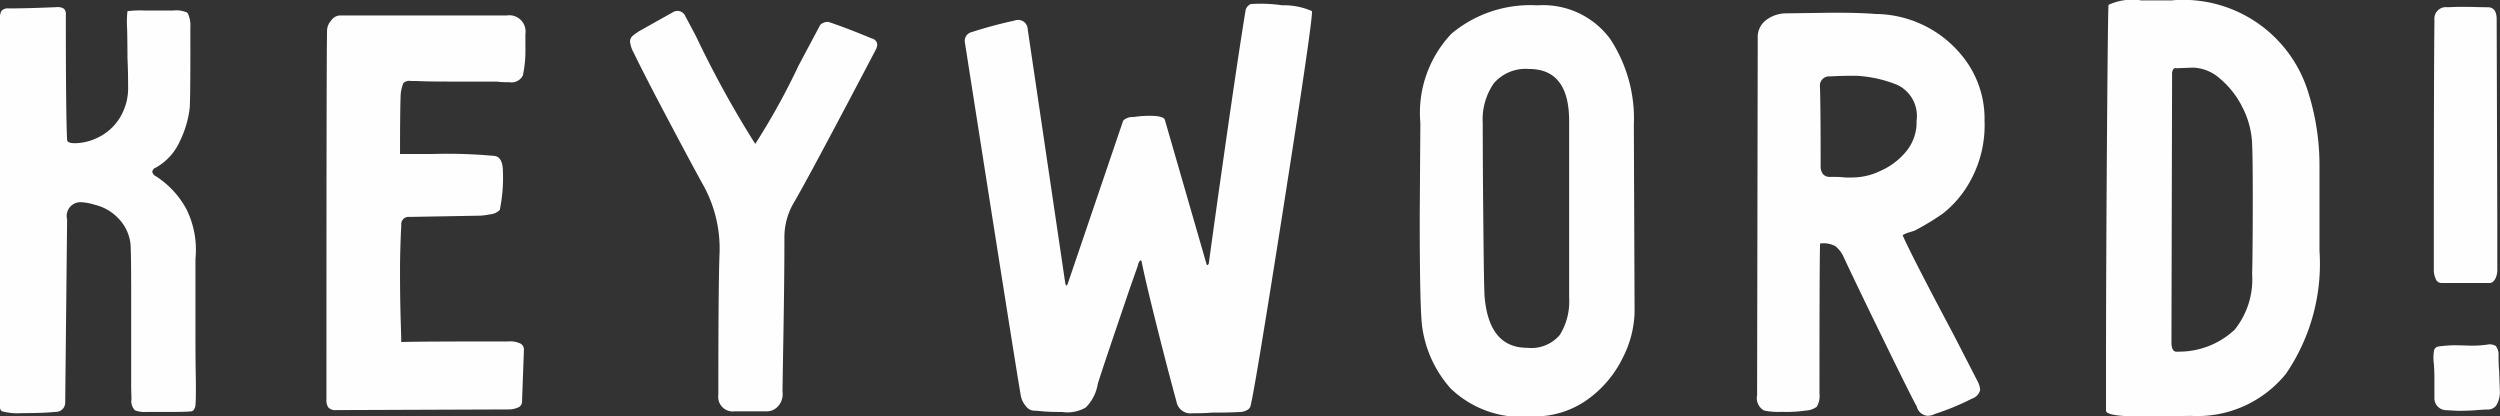
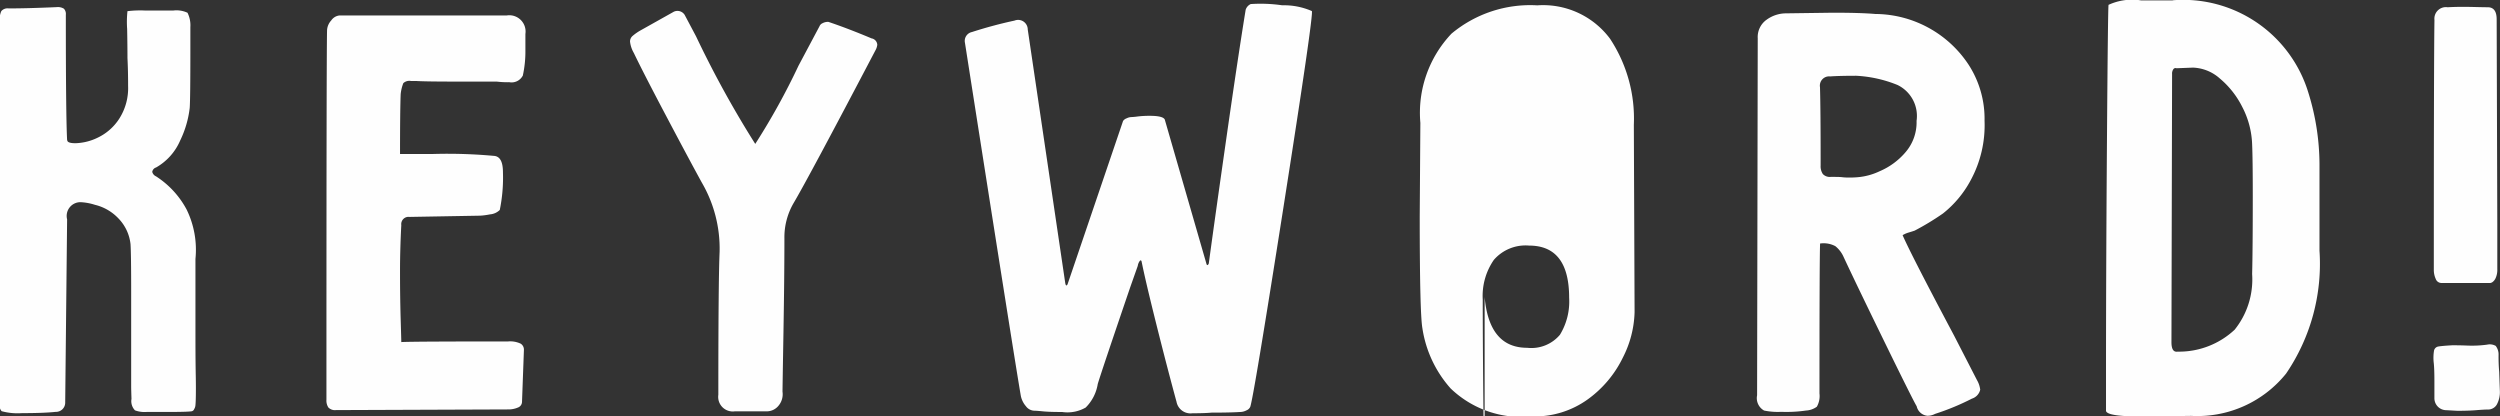
<svg xmlns="http://www.w3.org/2000/svg" width="94.437" height="15.719" viewBox="0 0 94.437 15.719">
  <rect x="0" y="0" width="94.437" height="15.719" fill="#333333" stroke="none" />
  <defs>
    <style>
      .cls-1 {
        fill: #fefefe;
        fill-rule: evenodd;
      }
    </style>
  </defs>
-   <path id="tit-keyword.svg" class="cls-1" d="M331.164,284.665c0,0.081.1,0.12,0.312,0.12a2.043,2.043,0,0,0,.852-0.216,1.976,1.976,0,0,0,.8-0.708,2.139,2.139,0,0,0,.336-1.236q0-.6-0.024-1.056,0-.454-0.012-1.1a3.778,3.778,0,0,1,.012-0.672,3.977,3.977,0,0,1,.672-0.024h1.056a0.984,0.984,0,0,1,.54.084,1.061,1.061,0,0,1,.108.541v0.863q0,1.849-.024,2.184a3.824,3.824,0,0,1-.36,1.236,2.148,2.148,0,0,1-.912,1.021,0.206,0.206,0,0,0-.144.167,0.256,0.256,0,0,0,.144.168,3.383,3.383,0,0,1,1.152,1.248,3.459,3.459,0,0,1,.336,1.873v2.735c0,0.48,0,1.041.012,1.68s0,1.008-.012,1.1a0.315,0.315,0,0,1-.048.155,0.129,0.129,0,0,1-.1.084q-0.168.025-.96,0.025h-0.744a1.05,1.05,0,0,1-.432-0.061,0.5,0.5,0,0,1-.132-0.432q-0.012-.371-0.012-0.468V290.4q0-1.414-.024-1.8a1.65,1.65,0,0,0-.456-0.973,1.8,1.8,0,0,0-.888-0.515,2.107,2.107,0,0,0-.552-0.1,0.52,0.52,0,0,0-.5.649l-0.072,6.911a0.348,0.348,0,0,1-.36.361c-0.288.031-.712,0.048-1.272,0.048a2.293,2.293,0,0,1-.768-0.073,0.28,0.28,0,0,1-.072-0.239V280.129a0.681,0.681,0,0,1,.06-0.336,0.311,0.311,0,0,1,.276-0.1q0.72,0,1.824-.049a0.425,0.425,0,0,1,.264.061,0.288,0.288,0,0,1,.072.228v0.071q0,3.744.048,4.656h0Zm17.208-2.424a4.28,4.28,0,0,0,.1-0.972v-0.611a0.615,0.615,0,0,0-.7-0.7H341.46a0.432,0.432,0,0,0-.324.191,0.591,0.591,0,0,0-.156.361q-0.024.7-.024,13.967a0.479,0.479,0,0,0,.072.289,0.345,0.345,0,0,0,.288.1l6.5-.025a0.9,0.9,0,0,0,.372-0.071,0.232,0.232,0,0,0,.156-0.217l0.072-1.967a0.264,0.264,0,0,0-.12-0.228,0.922,0.922,0,0,0-.48-0.085q-3.672,0-4.032.024,0-.071-0.024-0.876t-0.024-1.812q0-.815.048-1.728a0.276,0.276,0,0,1,.312-0.312l2.664-.047a2.589,2.589,0,0,0,.372-0.049,0.593,0.593,0,0,0,.372-0.167,6.067,6.067,0,0,0,.12-1.417c0-.384-0.1-0.591-0.312-0.623a19.217,19.217,0,0,0-2.376-.073h-1.2q0-1.63.024-2.255a1.548,1.548,0,0,1,.1-0.421,0.333,0.333,0,0,1,.288-0.083h0.192q0.36,0.024,1.68.023h1.368a3.463,3.463,0,0,0,.48.024,0.477,0.477,0,0,0,.5-0.24h0Zm8.784,2.568a25.914,25.914,0,0,0,1.632-2.951l0.792-1.488a0.216,0.216,0,0,1,.12-0.12,0.428,0.428,0,0,1,.192-0.049h0.024q0.72,0.241,1.632.624a0.259,0.259,0,0,1,.216.241,0.549,0.549,0,0,1-.072.215q-2.544,4.849-3.1,5.784a2.576,2.576,0,0,0-.336,1.32q0,1.44-.036,3.553t-0.036,2.231a0.677,0.677,0,0,1-.168.552,0.57,0.57,0,0,1-.408.192h-1.224a0.551,0.551,0,0,1-.624-0.624q0-4.32.048-5.4a4.956,4.956,0,0,0-.672-2.617q-0.5-.911-1.368-2.556t-1.2-2.34a1.1,1.1,0,0,1-.144-0.432,0.281,0.281,0,0,1,.084-0.2,1.862,1.862,0,0,1,.324-0.227l1.248-.7a0.322,0.322,0,0,1,.408.12l0.432,0.815a38.756,38.756,0,0,0,2.232,4.056h0Zm21.024-5.016q0.072,0.122-1.068,7.381t-1.26,7.571a0.262,0.262,0,0,1-.144.132,0.528,0.528,0,0,1-.24.061c-0.24.015-.6,0.024-1.08,0.024-0.161.015-.4,0.024-0.72,0.024a0.537,0.537,0,0,1-.6-0.433q-0.36-1.319-.768-2.951t-0.552-2.353c-0.017-.048-0.041-0.051-0.072-0.012a0.407,0.407,0,0,0-.072.181l-0.288.816q-1.105,3.24-1.224,3.648a1.61,1.61,0,0,1-.456.888,1.379,1.379,0,0,1-.888.168c-0.321,0-.564-0.008-0.732-0.025s-0.276-.024-0.324-0.024a0.407,0.407,0,0,1-.312-0.168,0.857,0.857,0,0,1-.192-0.384q-0.241-1.39-2.112-13.344a0.342,0.342,0,0,1,.264-0.408,16.514,16.514,0,0,1,1.608-.432,0.364,0.364,0,0,1,.5.337l1.416,9.575c0.015,0.081.036,0.109,0.06,0.084a0.1,0.1,0,0,0,.036-0.06l2.088-6.143a0.266,0.266,0,0,1,.132-0.1,0.462,0.462,0,0,1,.156-0.047,2.578,2.578,0,0,0,.264-0.024,3.7,3.7,0,0,1,.456-0.025c0.367,0,.559.057,0.576,0.169l1.56,5.4c0.015,0.065.036,0.084,0.06,0.06a0.094,0.094,0,0,0,.036-0.06q0.19-1.415.648-4.62t0.744-4.956a0.357,0.357,0,0,1,.192-0.215,5.677,5.677,0,0,1,1.188.047,2.633,2.633,0,0,1,1.116.216h0Zm12.191,11.376a3.988,3.988,0,0,1-.444,1.716,4.2,4.2,0,0,1-1.32,1.572,3.433,3.433,0,0,1-2.1.648,3.867,3.867,0,0,1-3.084-1.056,4.4,4.4,0,0,1-1.068-2.279q-0.1-.577-0.1-4.225l0.024-3.528a4.344,4.344,0,0,1,1.176-3.371,4.641,4.641,0,0,1,3.24-1.069,3.151,3.151,0,0,1,2.748,1.26,5.468,5.468,0,0,1,.9,3.252Zm-5.664-.575q0.168,1.92,1.608,1.919a1.41,1.41,0,0,0,1.236-.492,2.406,2.406,0,0,0,.348-1.4v-6.671q0-1.968-1.512-1.969a1.585,1.585,0,0,0-1.332.54,2.391,2.391,0,0,0-.42,1.5q0,1.489.024,3.936t0.048,2.641h0Zm15.792-2.328q0.312,0.72,1.944,3.791l0.864,1.68a0.931,0.931,0,0,1,.12.36,0.464,0.464,0,0,1-.312.336,9.3,9.3,0,0,1-1.392.576,0.626,0.626,0,0,1-.288.072,0.46,0.46,0,0,1-.408-0.36q-0.144-.238-1.212-2.424t-1.548-3.215a1.09,1.09,0,0,0-.312-0.408,0.938,0.938,0,0,0-.576-0.1q-0.024.482-.024,5.665a0.81,0.81,0,0,1-.1.5,0.76,0.76,0,0,1-.408.144,5.142,5.142,0,0,1-.936.049,2.565,2.565,0,0,1-.648-0.049,0.536,0.536,0,0,1-.264-0.576l0.024-13.488a0.8,0.8,0,0,1,.336-0.7,1.258,1.258,0,0,1,.744-0.24l1.752-.024c0.72,0,1.256.017,1.608,0.048a4.254,4.254,0,0,1,3.528,1.92,3.76,3.76,0,0,1,.6,2.113,4.353,4.353,0,0,1-.528,2.255,4,4,0,0,1-1.044,1.249,9.884,9.884,0,0,1-1.068.647q-0.072.025-.228,0.072a0.954,0.954,0,0,0-.228.1h0Zm-3.1-2.832v0.191a0.528,0.528,0,0,0,.084.325,0.363,0.363,0,0,0,.3.107c0.192,0,.336,0,0.432.012s0.184,0.013.264,0.013a3.31,3.31,0,0,0,.432-0.025,2.4,2.4,0,0,0,.72-0.215,2.634,2.634,0,0,0,.96-0.7,1.729,1.729,0,0,0,.432-1.2,1.3,1.3,0,0,0-.72-1.357,4.778,4.778,0,0,0-1.56-.348c-0.432,0-.76.009-0.984,0.025a0.35,0.35,0,0,0-.384.408q0.024,0.864.024,2.76h0Zm13.3-6.049a4.942,4.942,0,0,1,5.124,3.492,9.178,9.178,0,0,1,.42,2.677v3.287a7.363,7.363,0,0,1-1.26,4.644,4.3,4.3,0,0,1-3.588,1.6l-1.824.024c-0.912,0-1.376-.071-1.392-0.216v-1.44q0-3.743.036-8.76t0.06-5.135a2.129,2.129,0,0,1,1.224-.169h1.2Zm0.168,13.273a3.075,3.075,0,0,0,2.172-.829,3.031,3.031,0,0,0,.66-2.1q0.024-.936.024-2.951,0-1.392-.024-1.945a3.28,3.28,0,0,0-.372-1.416,3.36,3.36,0,0,0-.852-1.08,1.609,1.609,0,0,0-1.008-.408l-0.624.024a0.1,0.1,0,0,0-.12.037,0.284,0.284,0,0,0-.048.18L410.651,292.3c0,0.24.064,0.361,0.192,0.361h0.024ZM422.6,279.649c0.224,0,.336.153,0.336,0.457l0.024,7.752v1.679a0.762,0.762,0,0,1-.06.336,0.379,0.379,0,0,1-.12.157,0.2,0.2,0,0,1-.084.035H420.85a0.23,0.23,0,0,1-.216-0.155,0.821,0.821,0,0,1-.072-0.348q0-7.872.024-9.433a0.436,0.436,0,0,1,.5-0.48q0.384-.022.9-0.012c0.344,0.009.548,0.012,0.612,0.012h0Zm-2.04,13.44a1.651,1.651,0,0,1,.012-0.48,0.2,0.2,0,0,1,.156-0.144c0.08-.015.256-0.031,0.528-0.047,0.112,0,.3,0,0.576.011a4.278,4.278,0,0,0,.744-0.035,0.457,0.457,0,0,1,.324.047,0.529,0.529,0,0,1,.108.336,6.421,6.421,0,0,0,.024.649l0.024,0.7a0.982,0.982,0,0,1-.12.54,0.383,0.383,0,0,1-.336.179c-0.1,0-.244.009-0.444,0.025s-0.436.023-.708,0.023l-0.408-.023a0.451,0.451,0,0,1-.456-0.456v-0.624q0-.48-0.024-0.7h0Z" transform="translate(-328.625 -279.375)" />
+   <path id="tit-keyword.svg" class="cls-1" d="M331.164,284.665c0,0.081.1,0.12,0.312,0.12a2.043,2.043,0,0,0,.852-0.216,1.976,1.976,0,0,0,.8-0.708,2.139,2.139,0,0,0,.336-1.236q0-.6-0.024-1.056,0-.454-0.012-1.1a3.778,3.778,0,0,1,.012-0.672,3.977,3.977,0,0,1,.672-0.024h1.056a0.984,0.984,0,0,1,.54.084,1.061,1.061,0,0,1,.108.541v0.863q0,1.849-.024,2.184a3.824,3.824,0,0,1-.36,1.236,2.148,2.148,0,0,1-.912,1.021,0.206,0.206,0,0,0-.144.167,0.256,0.256,0,0,0,.144.168,3.383,3.383,0,0,1,1.152,1.248,3.459,3.459,0,0,1,.336,1.873v2.735c0,0.48,0,1.041.012,1.68s0,1.008-.012,1.1a0.315,0.315,0,0,1-.048.155,0.129,0.129,0,0,1-.1.084q-0.168.025-.96,0.025h-0.744a1.05,1.05,0,0,1-.432-0.061,0.5,0.5,0,0,1-.132-0.432q-0.012-.371-0.012-0.468V290.4q0-1.414-.024-1.8a1.65,1.65,0,0,0-.456-0.973,1.8,1.8,0,0,0-.888-0.515,2.107,2.107,0,0,0-.552-0.1,0.52,0.52,0,0,0-.5.649l-0.072,6.911a0.348,0.348,0,0,1-.36.361c-0.288.031-.712,0.048-1.272,0.048a2.293,2.293,0,0,1-.768-0.073,0.28,0.28,0,0,1-.072-0.239V280.129a0.681,0.681,0,0,1,.06-0.336,0.311,0.311,0,0,1,.276-0.1q0.72,0,1.824-.049a0.425,0.425,0,0,1,.264.061,0.288,0.288,0,0,1,.072.228v0.071q0,3.744.048,4.656h0Zm17.208-2.424a4.28,4.28,0,0,0,.1-0.972v-0.611a0.615,0.615,0,0,0-.7-0.7H341.46a0.432,0.432,0,0,0-.324.191,0.591,0.591,0,0,0-.156.361q-0.024.7-.024,13.967a0.479,0.479,0,0,0,.072.289,0.345,0.345,0,0,0,.288.1l6.5-.025a0.9,0.9,0,0,0,.372-0.071,0.232,0.232,0,0,0,.156-0.217l0.072-1.967a0.264,0.264,0,0,0-.12-0.228,0.922,0.922,0,0,0-.48-0.085q-3.672,0-4.032.024,0-.071-0.024-0.876t-0.024-1.812q0-.815.048-1.728a0.276,0.276,0,0,1,.312-0.312l2.664-.047a2.589,2.589,0,0,0,.372-0.049,0.593,0.593,0,0,0,.372-0.167,6.067,6.067,0,0,0,.12-1.417c0-.384-0.1-0.591-0.312-0.623a19.217,19.217,0,0,0-2.376-.073h-1.2q0-1.63.024-2.255a1.548,1.548,0,0,1,.1-0.421,0.333,0.333,0,0,1,.288-0.083h0.192q0.36,0.024,1.68.023h1.368a3.463,3.463,0,0,0,.48.024,0.477,0.477,0,0,0,.5-0.24h0Zm8.784,2.568a25.914,25.914,0,0,0,1.632-2.951l0.792-1.488a0.216,0.216,0,0,1,.12-0.12,0.428,0.428,0,0,1,.192-0.049h0.024q0.72,0.241,1.632.624a0.259,0.259,0,0,1,.216.241,0.549,0.549,0,0,1-.072.215q-2.544,4.849-3.1,5.784a2.576,2.576,0,0,0-.336,1.32q0,1.44-.036,3.553t-0.036,2.231a0.677,0.677,0,0,1-.168.552,0.57,0.57,0,0,1-.408.192h-1.224a0.551,0.551,0,0,1-.624-0.624q0-4.32.048-5.4a4.956,4.956,0,0,0-.672-2.617q-0.5-.911-1.368-2.556t-1.2-2.34a1.1,1.1,0,0,1-.144-0.432,0.281,0.281,0,0,1,.084-0.2,1.862,1.862,0,0,1,.324-0.227l1.248-.7a0.322,0.322,0,0,1,.408.12l0.432,0.815a38.756,38.756,0,0,0,2.232,4.056h0Zm21.024-5.016q0.072,0.122-1.068,7.381t-1.26,7.571a0.262,0.262,0,0,1-.144.132,0.528,0.528,0,0,1-.24.061c-0.24.015-.6,0.024-1.08,0.024-0.161.015-.4,0.024-0.72,0.024a0.537,0.537,0,0,1-.6-0.433q-0.36-1.319-.768-2.951t-0.552-2.353c-0.017-.048-0.041-0.051-0.072-0.012a0.407,0.407,0,0,0-.072.181l-0.288.816q-1.105,3.24-1.224,3.648a1.61,1.61,0,0,1-.456.888,1.379,1.379,0,0,1-.888.168c-0.321,0-.564-0.008-0.732-0.025s-0.276-.024-0.324-0.024a0.407,0.407,0,0,1-.312-0.168,0.857,0.857,0,0,1-.192-0.384q-0.241-1.39-2.112-13.344a0.342,0.342,0,0,1,.264-0.408,16.514,16.514,0,0,1,1.608-.432,0.364,0.364,0,0,1,.5.337l1.416,9.575c0.015,0.081.036,0.109,0.06,0.084a0.1,0.1,0,0,0,.036-0.06l2.088-6.143a0.266,0.266,0,0,1,.132-0.1,0.462,0.462,0,0,1,.156-0.047,2.578,2.578,0,0,0,.264-0.024,3.7,3.7,0,0,1,.456-0.025c0.367,0,.559.057,0.576,0.169l1.56,5.4c0.015,0.065.036,0.084,0.06,0.06a0.094,0.094,0,0,0,.036-0.06q0.19-1.415.648-4.62t0.744-4.956a0.357,0.357,0,0,1,.192-0.215,5.677,5.677,0,0,1,1.188.047,2.633,2.633,0,0,1,1.116.216h0Zm12.191,11.376a3.988,3.988,0,0,1-.444,1.716,4.2,4.2,0,0,1-1.32,1.572,3.433,3.433,0,0,1-2.1.648,3.867,3.867,0,0,1-3.084-1.056,4.4,4.4,0,0,1-1.068-2.279q-0.1-.577-0.1-4.225l0.024-3.528a4.344,4.344,0,0,1,1.176-3.371,4.641,4.641,0,0,1,3.24-1.069,3.151,3.151,0,0,1,2.748,1.26,5.468,5.468,0,0,1,.9,3.252Zm-5.664-.575q0.168,1.92,1.608,1.919a1.41,1.41,0,0,0,1.236-.492,2.406,2.406,0,0,0,.348-1.4q0-1.968-1.512-1.969a1.585,1.585,0,0,0-1.332.54,2.391,2.391,0,0,0-.42,1.5q0,1.489.024,3.936t0.048,2.641h0Zm15.792-2.328q0.312,0.72,1.944,3.791l0.864,1.68a0.931,0.931,0,0,1,.12.36,0.464,0.464,0,0,1-.312.336,9.3,9.3,0,0,1-1.392.576,0.626,0.626,0,0,1-.288.072,0.46,0.46,0,0,1-.408-0.36q-0.144-.238-1.212-2.424t-1.548-3.215a1.09,1.09,0,0,0-.312-0.408,0.938,0.938,0,0,0-.576-0.1q-0.024.482-.024,5.665a0.81,0.81,0,0,1-.1.5,0.76,0.76,0,0,1-.408.144,5.142,5.142,0,0,1-.936.049,2.565,2.565,0,0,1-.648-0.049,0.536,0.536,0,0,1-.264-0.576l0.024-13.488a0.8,0.8,0,0,1,.336-0.7,1.258,1.258,0,0,1,.744-0.24l1.752-.024c0.72,0,1.256.017,1.608,0.048a4.254,4.254,0,0,1,3.528,1.92,3.76,3.76,0,0,1,.6,2.113,4.353,4.353,0,0,1-.528,2.255,4,4,0,0,1-1.044,1.249,9.884,9.884,0,0,1-1.068.647q-0.072.025-.228,0.072a0.954,0.954,0,0,0-.228.1h0Zm-3.1-2.832v0.191a0.528,0.528,0,0,0,.084.325,0.363,0.363,0,0,0,.3.107c0.192,0,.336,0,0.432.012s0.184,0.013.264,0.013a3.31,3.31,0,0,0,.432-0.025,2.4,2.4,0,0,0,.72-0.215,2.634,2.634,0,0,0,.96-0.7,1.729,1.729,0,0,0,.432-1.2,1.3,1.3,0,0,0-.72-1.357,4.778,4.778,0,0,0-1.56-.348c-0.432,0-.76.009-0.984,0.025a0.35,0.35,0,0,0-.384.408q0.024,0.864.024,2.76h0Zm13.3-6.049a4.942,4.942,0,0,1,5.124,3.492,9.178,9.178,0,0,1,.42,2.677v3.287a7.363,7.363,0,0,1-1.26,4.644,4.3,4.3,0,0,1-3.588,1.6l-1.824.024c-0.912,0-1.376-.071-1.392-0.216v-1.44q0-3.743.036-8.76t0.06-5.135a2.129,2.129,0,0,1,1.224-.169h1.2Zm0.168,13.273a3.075,3.075,0,0,0,2.172-.829,3.031,3.031,0,0,0,.66-2.1q0.024-.936.024-2.951,0-1.392-.024-1.945a3.28,3.28,0,0,0-.372-1.416,3.36,3.36,0,0,0-.852-1.08,1.609,1.609,0,0,0-1.008-.408l-0.624.024a0.1,0.1,0,0,0-.12.037,0.284,0.284,0,0,0-.048.18L410.651,292.3c0,0.24.064,0.361,0.192,0.361h0.024ZM422.6,279.649c0.224,0,.336.153,0.336,0.457l0.024,7.752v1.679a0.762,0.762,0,0,1-.06.336,0.379,0.379,0,0,1-.12.157,0.2,0.2,0,0,1-.084.035H420.85a0.23,0.23,0,0,1-.216-0.155,0.821,0.821,0,0,1-.072-0.348q0-7.872.024-9.433a0.436,0.436,0,0,1,.5-0.48q0.384-.022.9-0.012c0.344,0.009.548,0.012,0.612,0.012h0Zm-2.04,13.44a1.651,1.651,0,0,1,.012-0.48,0.2,0.2,0,0,1,.156-0.144c0.08-.015.256-0.031,0.528-0.047,0.112,0,.3,0,0.576.011a4.278,4.278,0,0,0,.744-0.035,0.457,0.457,0,0,1,.324.047,0.529,0.529,0,0,1,.108.336,6.421,6.421,0,0,0,.024.649l0.024,0.7a0.982,0.982,0,0,1-.12.54,0.383,0.383,0,0,1-.336.179c-0.1,0-.244.009-0.444,0.025s-0.436.023-.708,0.023l-0.408-.023a0.451,0.451,0,0,1-.456-0.456v-0.624q0-.48-0.024-0.7h0Z" transform="translate(-328.625 -279.375)" />
</svg>